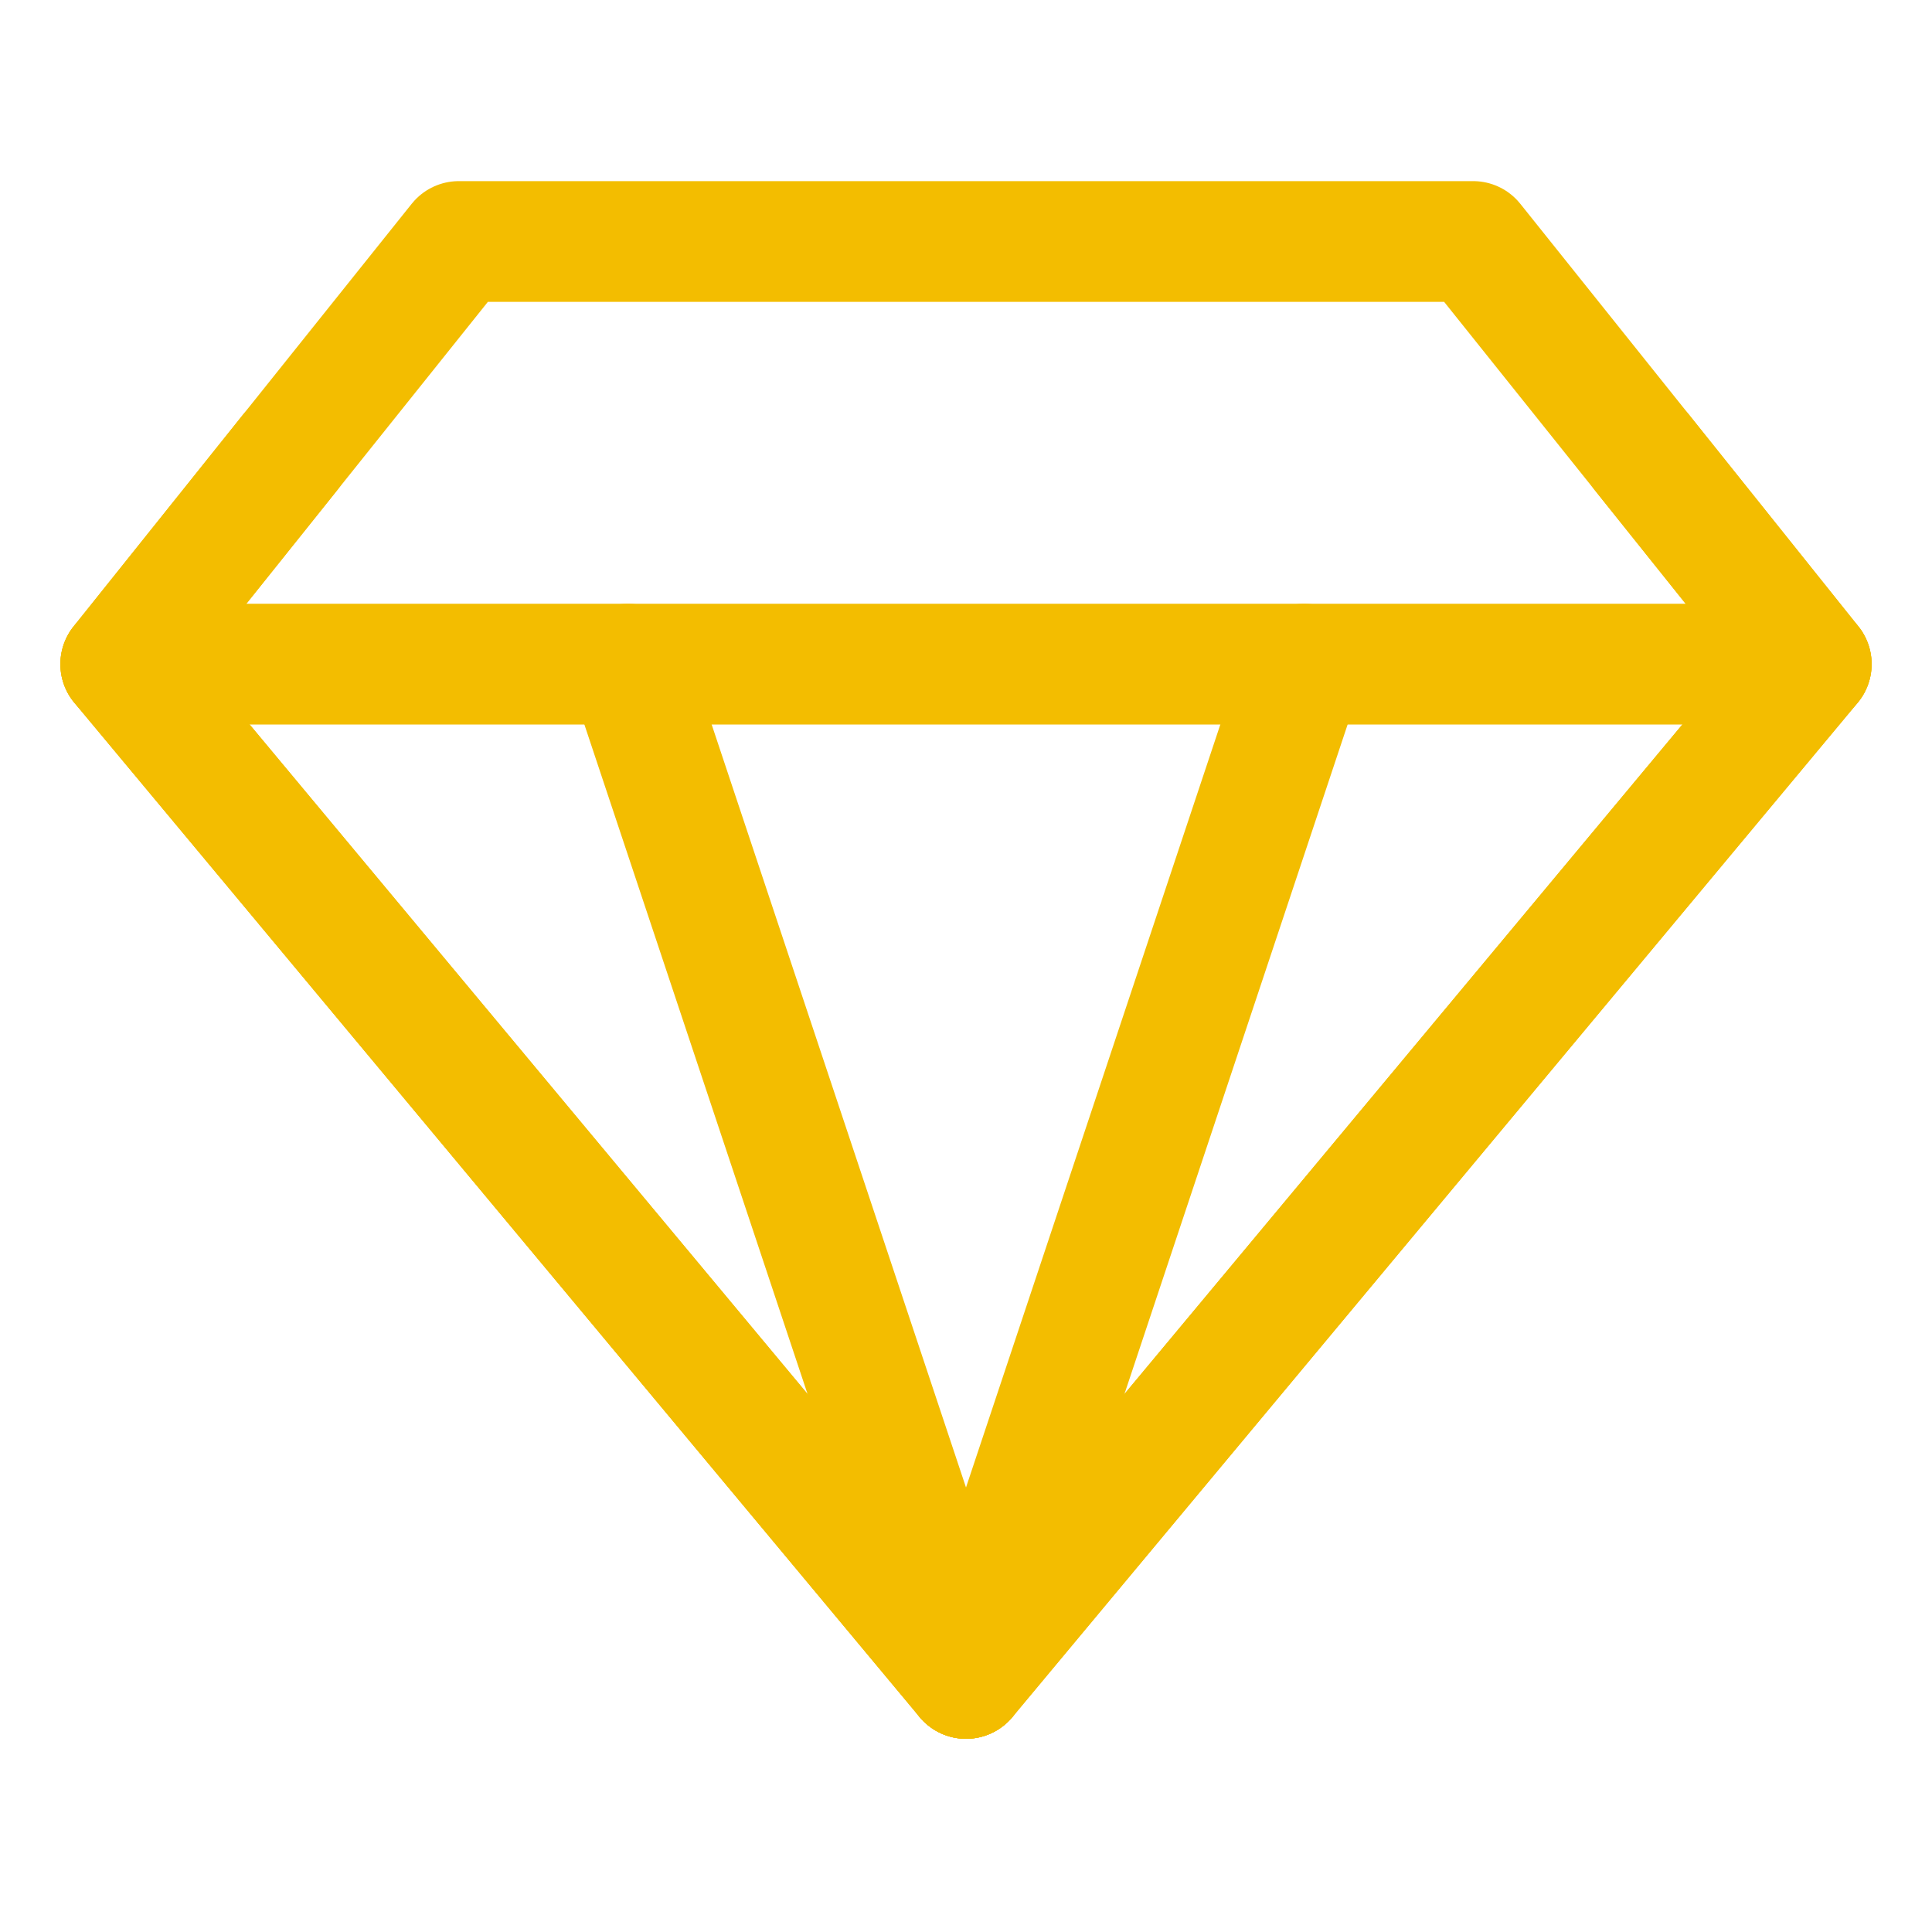
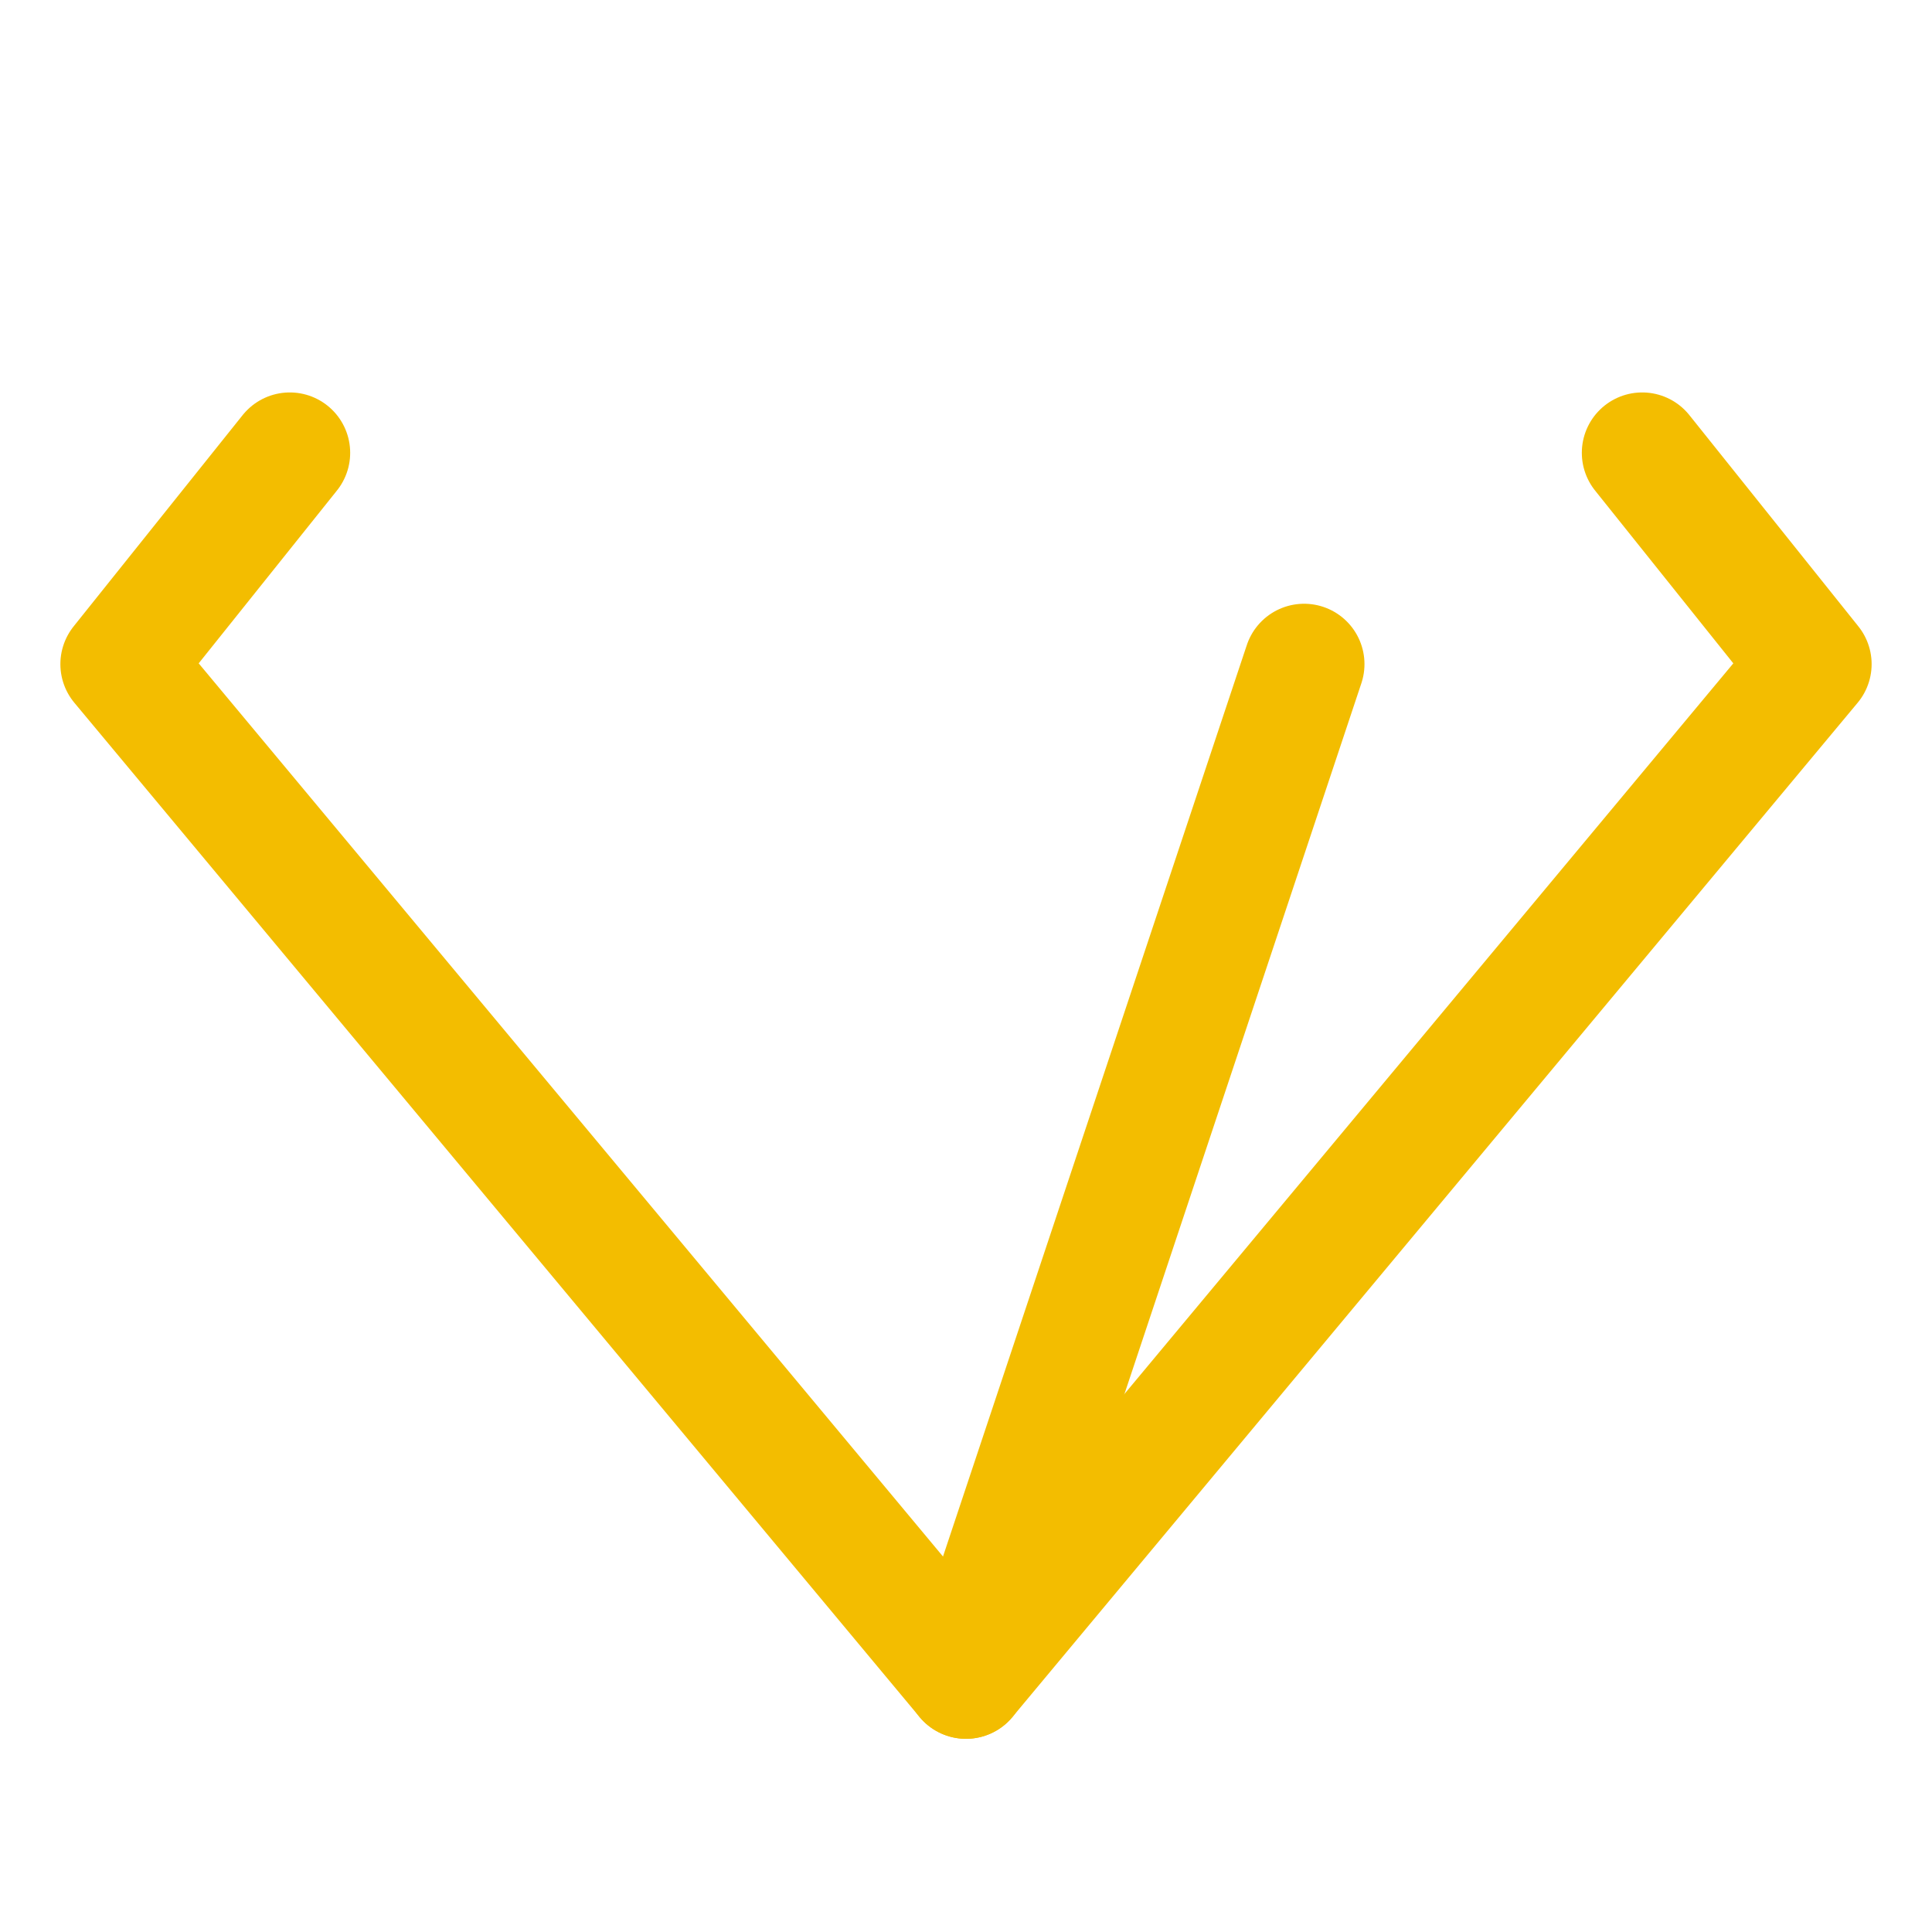
<svg xmlns="http://www.w3.org/2000/svg" width="32" height="32" viewBox="0 0 32 32" fill="none">
-   <path d="M7.6 4H24.4L30 11L16 27.8L2 11L7.6 4Z" stroke="#F3BD00" stroke-width="2" stroke-linecap="round" stroke-linejoin="round" />
-   <path d="M2 11H30" stroke="#F3BD00" stroke-width="2" stroke-linecap="round" stroke-linejoin="round" />
-   <path d="M16 27.8L10.4 11" stroke="#F3BD00" stroke-width="2" stroke-linecap="round" stroke-linejoin="round" />
  <path d="M16 27.8L21.6 11" stroke="#F3BD00" stroke-width="2" stroke-linecap="round" stroke-linejoin="round" />
  <path d="M4.8 7.5L2 11L16 27.8L30 11L27.2 7.5" stroke="#F3BD00" stroke-width="2" stroke-linecap="round" stroke-linejoin="round" />
</svg>